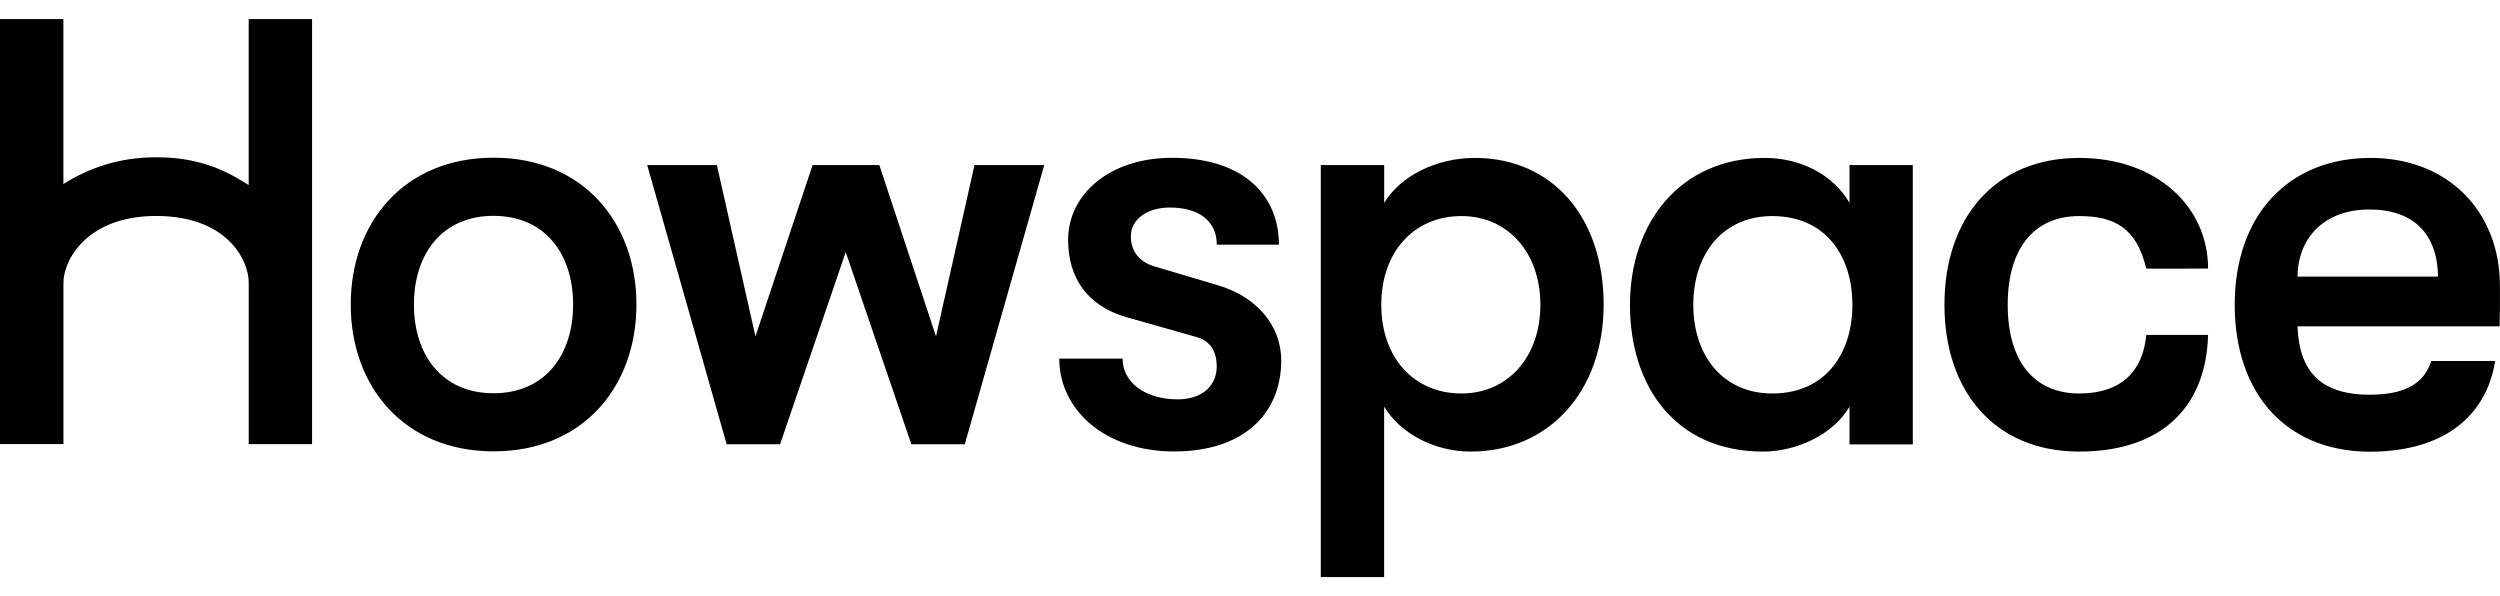
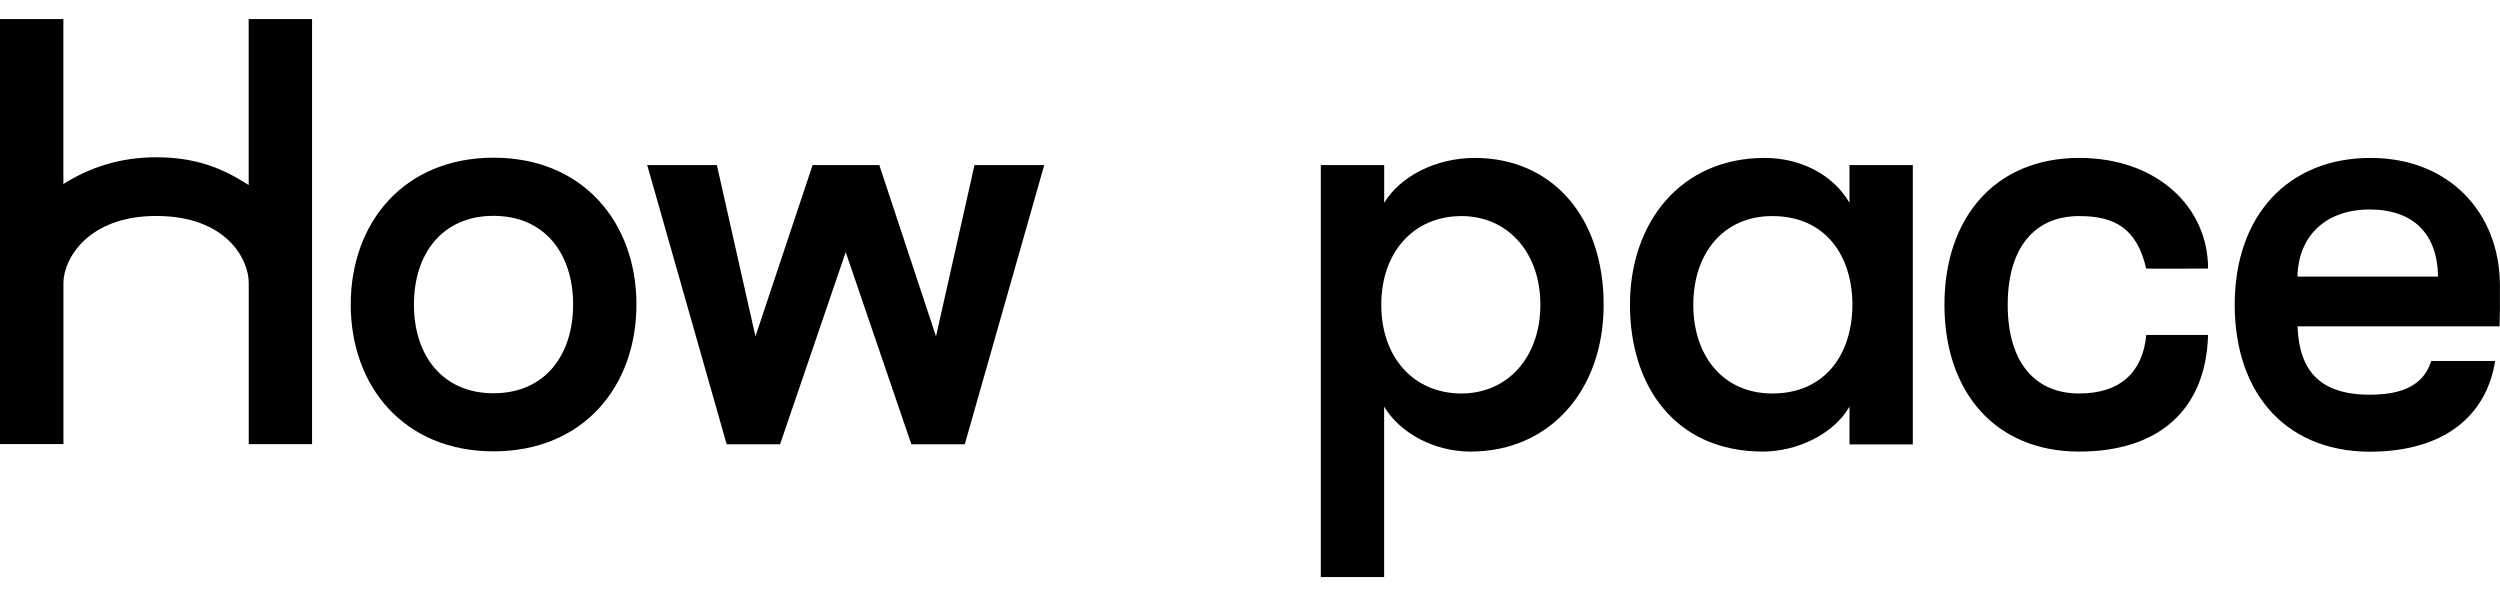
<svg xmlns="http://www.w3.org/2000/svg" aria-hidden="true" focusable="false" width="130" height="31" viewBox="0 0 130 31" fill="none">
  <path d="M37.277 8.583L39.283 17.492L42.255 8.583H45.724L48.672 17.492L50.674 8.583H54.301L50.168 23.103H47.391L43.977 13.11L40.564 23.103H37.787L33.654 8.583H37.277Z" fill="currentColor" />
-   <path d="M55.082 18.646H58.375C58.375 19.893 59.554 20.766 61.245 20.766C62.483 20.766 63.27 20.081 63.27 19.054C63.27 18.399 63.029 17.745 62.214 17.526L58.591 16.498C56.508 15.906 55.542 14.409 55.542 12.477C55.542 10.11 57.687 8.206 60.949 8.206C64.634 8.206 66.504 10.138 66.504 12.724H63.273C63.273 11.508 62.365 10.792 60.828 10.792C59.68 10.792 58.804 11.384 58.804 12.289C58.804 13.1 59.285 13.628 60.011 13.847L63.362 14.844C65.266 15.406 66.624 16.869 66.624 18.739C66.624 21.513 64.661 23.476 61.066 23.476C57.437 23.476 55.082 21.297 55.082 18.646Z" fill="currentColor" />
  <path d="M71.978 8.585V10.548C72.823 9.147 74.697 8.212 76.687 8.212C80.702 8.212 83.39 11.267 83.39 15.847C83.39 20.334 80.551 23.482 76.474 23.482C74.601 23.482 72.82 22.547 71.975 21.146V30.009H68.682V8.585H71.978ZM80.1 15.847C80.1 13.137 78.409 11.236 75.993 11.236C73.518 11.236 71.826 13.107 71.826 15.847C71.826 18.591 73.518 20.461 75.993 20.461C78.409 20.461 80.1 18.56 80.1 15.847Z" fill="currentColor" />
  <path d="M84.758 15.847C84.758 11.579 87.384 8.212 91.763 8.212C93.637 8.212 95.328 9.085 96.174 10.548V8.585H99.466V23.109H96.174V21.146C95.328 22.612 93.396 23.482 91.674 23.482C87.143 23.482 84.758 20.118 84.758 15.847ZM96.325 15.847C96.325 13.353 94.967 11.236 92.158 11.236C89.591 11.236 88.051 13.199 88.051 15.847C88.051 18.495 89.591 20.461 92.158 20.461C94.964 20.461 96.325 18.341 96.325 15.847Z" fill="currentColor" />
  <path d="M119.47 16.97C119.56 19.276 120.624 20.643 123.596 20.516C125.797 20.424 126.238 19.313 126.426 18.773H129.747C129.352 21.288 127.513 23.331 123.643 23.482C118.992 23.664 116.205 20.553 116.205 15.847C116.205 11.202 118.983 8.212 123.272 8.212C127.291 8.212 129.969 10.986 129.997 14.81C130.003 15.847 129.997 16.298 129.979 16.97H119.47ZM123.214 10.894C120.89 10.894 119.498 12.329 119.47 14.384H126.778C126.747 12.141 125.479 10.894 123.214 10.894Z" fill="currentColor" />
  <path d="M18.238 15.835C18.238 11.567 21.016 8.2 25.667 8.2C30.317 8.2 33.095 11.567 33.095 15.835C33.095 20.106 30.317 23.47 25.667 23.47C21.016 23.47 18.238 20.103 18.238 15.835ZM29.802 15.835C29.802 13.187 28.324 11.224 25.663 11.224C23.003 11.224 21.525 13.187 21.525 15.835C21.525 18.483 23.003 20.449 25.663 20.449C28.324 20.449 29.802 18.483 29.802 15.835Z" fill="currentColor" />
  <path d="M12.931 9.622C11.582 8.752 10.194 8.178 8.117 8.178C6.197 8.178 4.617 8.734 3.296 9.57V0.99H0V23.093H3.299V14.705C3.299 13.486 4.561 11.23 8.12 11.23C11.761 11.23 12.934 13.474 12.934 14.705V23.096H16.227V0.99H12.931V9.622Z" fill="currentColor" />
  <path d="M101.111 15.847C101.111 11.329 103.738 8.212 108.117 8.212C112.166 8.212 114.82 10.767 114.82 13.964C114.82 13.964 111.61 13.983 111.604 13.964C111.11 11.866 109.965 11.236 108.117 11.236C105.793 11.236 104.401 12.887 104.401 15.847C104.401 18.807 105.79 20.461 108.117 20.461C110.308 20.461 111.431 19.303 111.607 17.415H114.82C114.709 21.35 112.212 23.482 108.117 23.482C103.738 23.482 101.111 20.365 101.111 15.847Z" fill="currentColor" />
</svg>